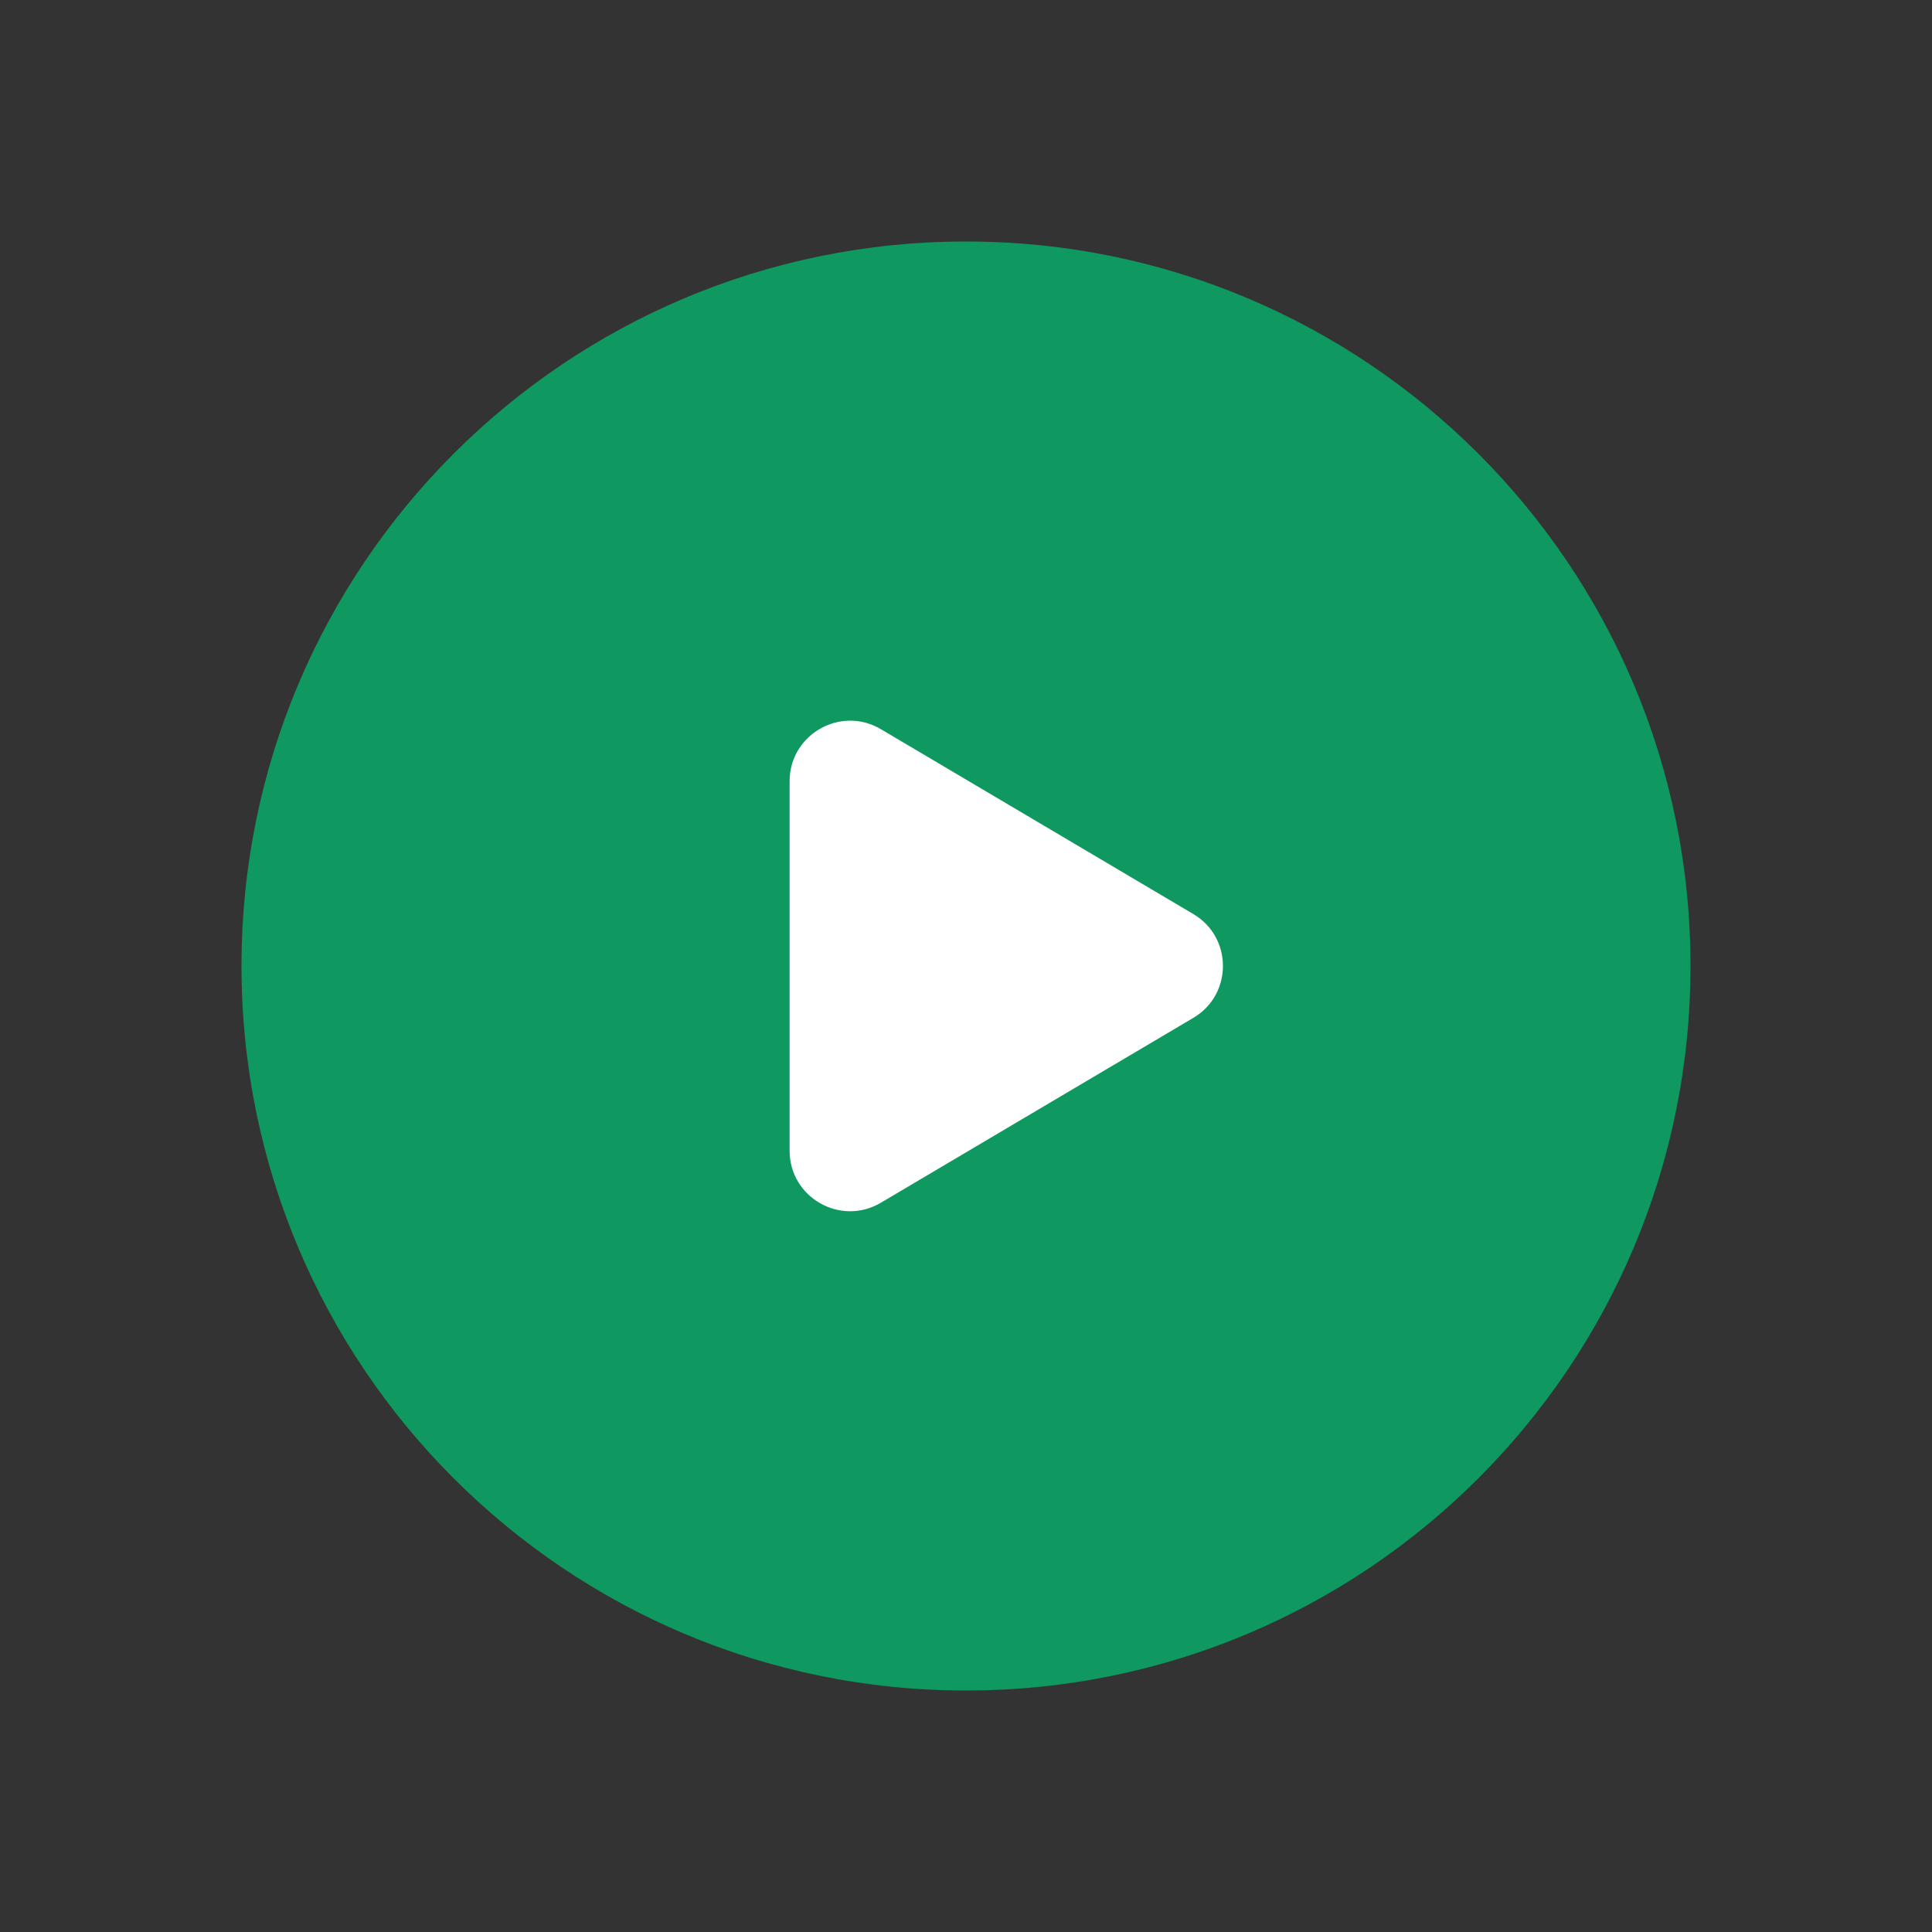
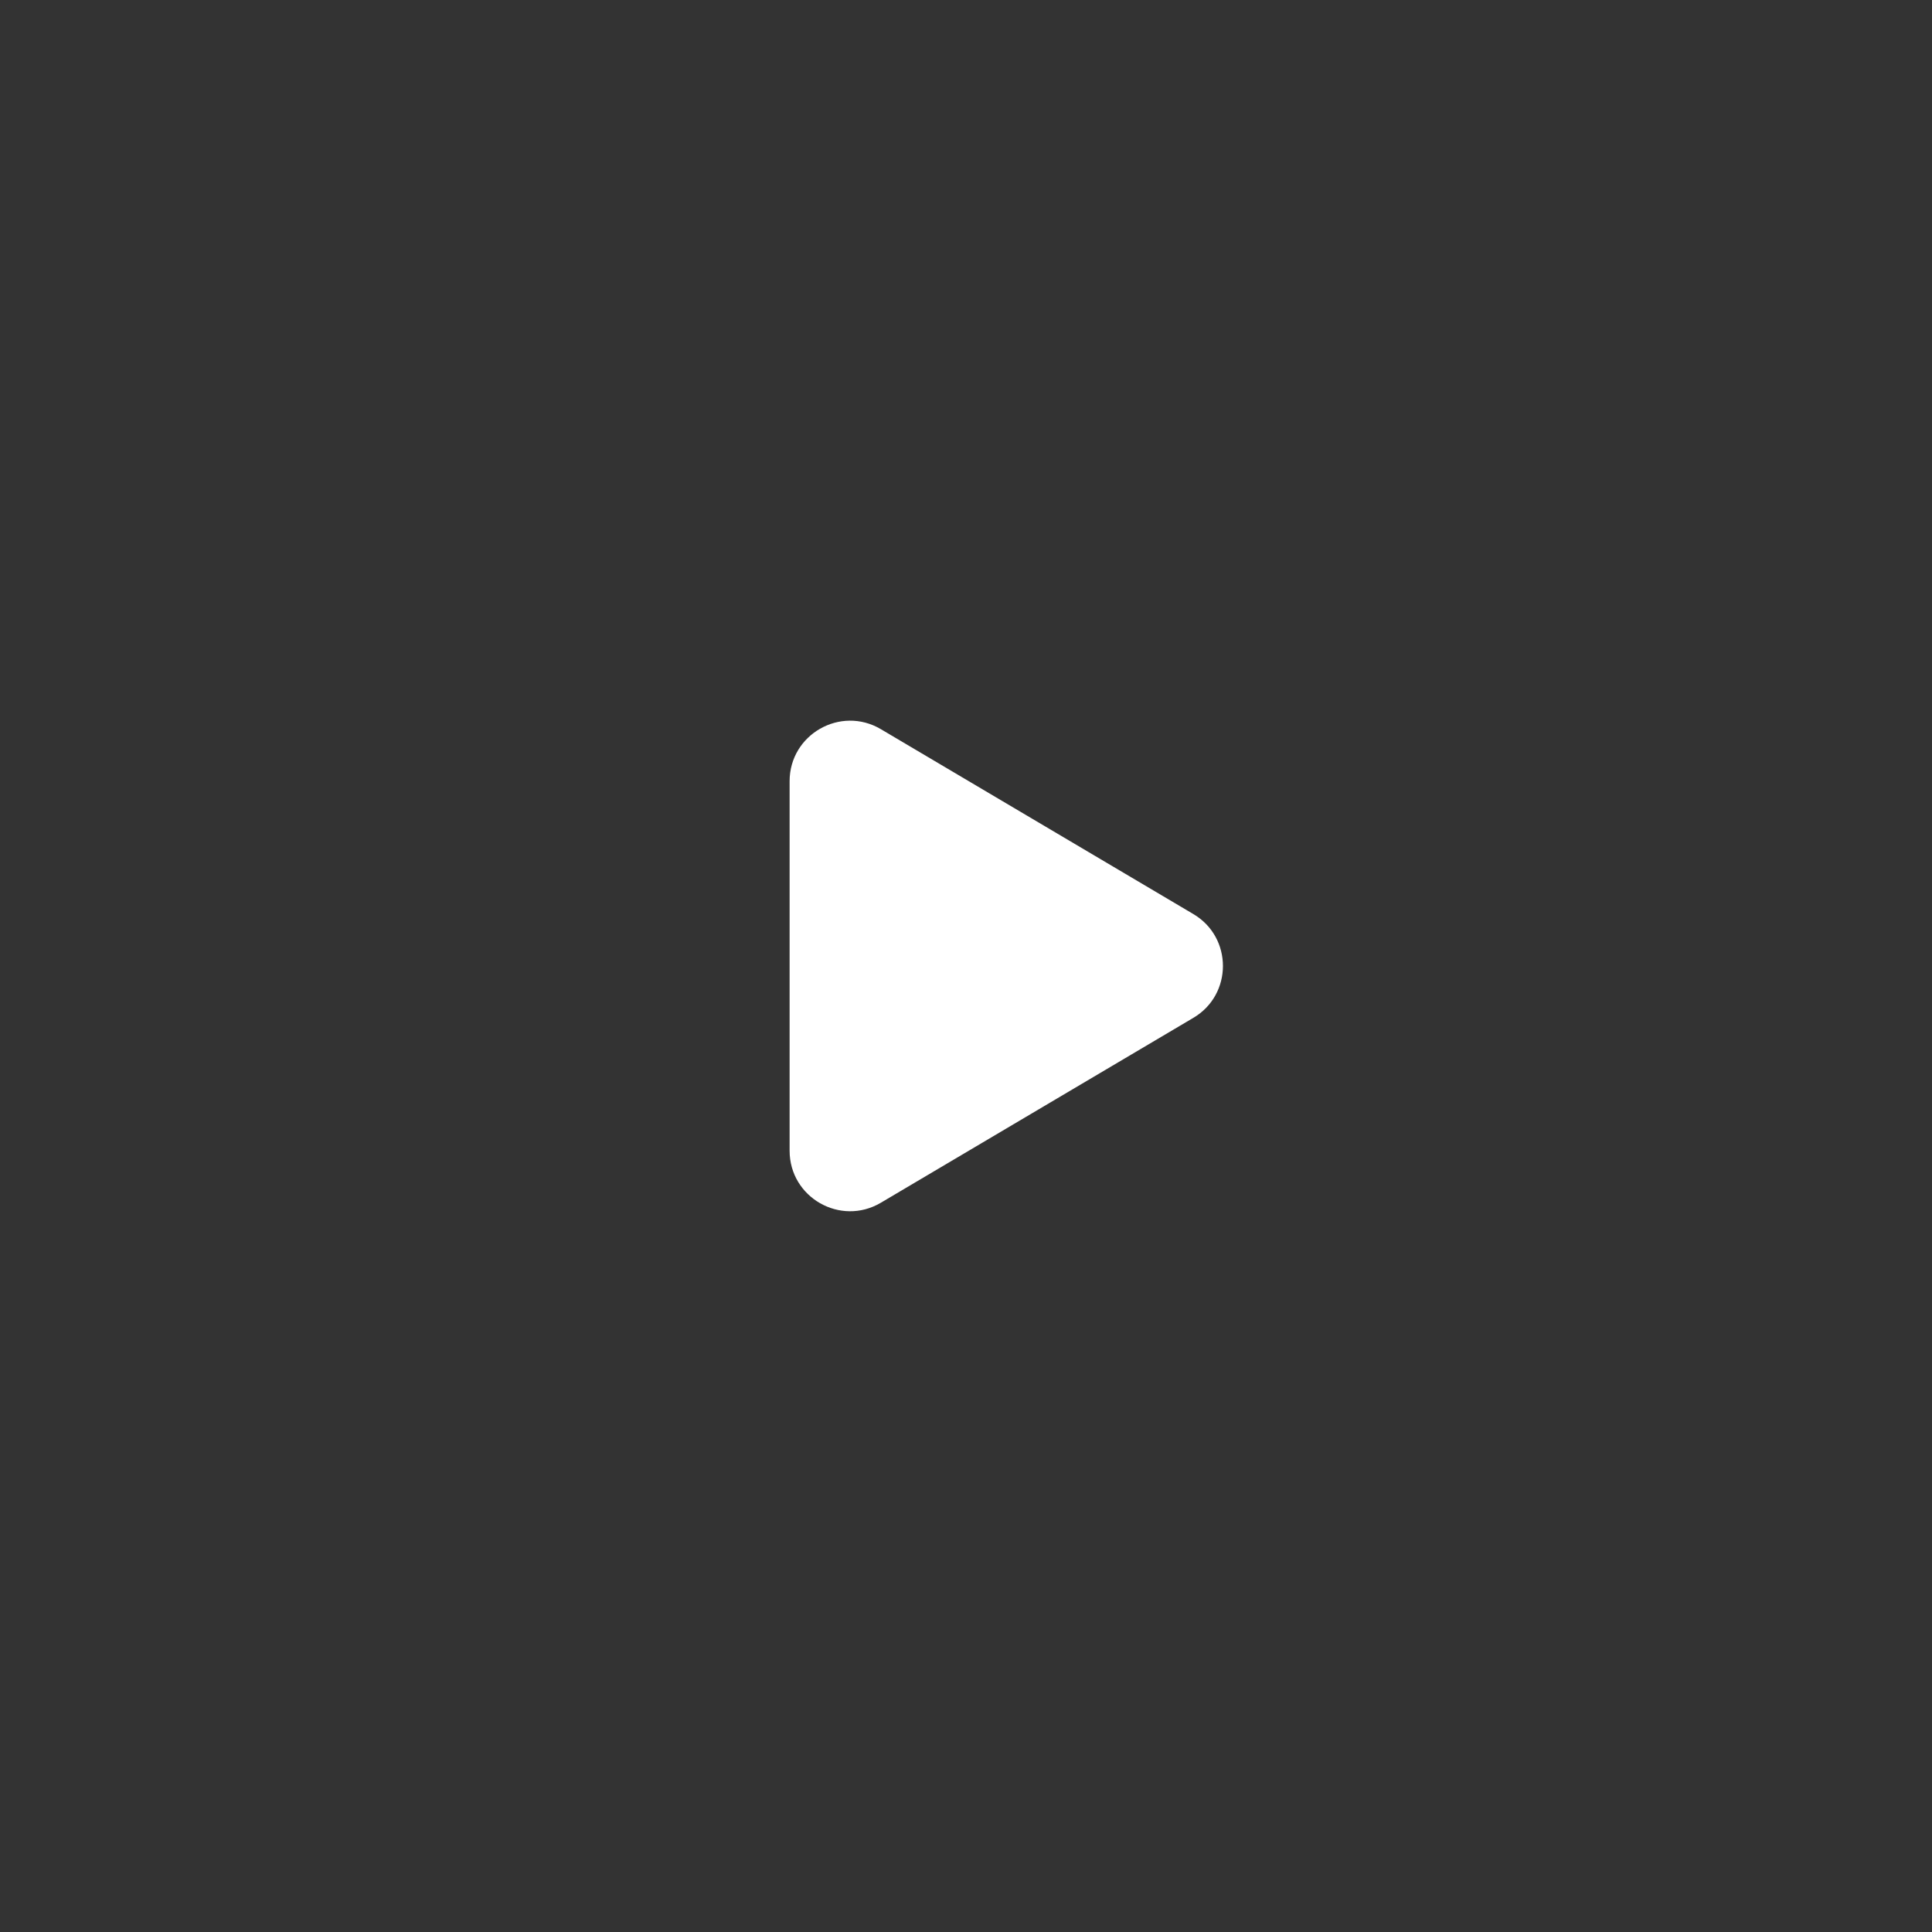
<svg xmlns="http://www.w3.org/2000/svg" width="20" height="20" viewBox="0 0 20 20" fill="none">
  <rect x="0" y="0" width="20" height="20" fill="#333333" stroke="none" />
-   <path fill-rule="evenodd" clip-rule="evenodd" d="M17.5 10C17.5 14.143 14.143 17.5 10 17.5C5.857 17.5 2.5 14.143 2.5 10C2.5 5.857 5.857 2.5 10 2.5C14.143 2.5 17.5 5.857 17.5 10Z" fill="#0F9960" />
  <path fill-rule="evenodd" clip-rule="evenodd" d="M9.118 7.548L12.353 9.462C12.762 9.703 12.762 10.296 12.353 10.537L9.118 12.451C8.701 12.697 8.174 12.397 8.174 11.912V8.087C8.174 7.603 8.701 7.302 9.118 7.548Z" fill="white" />
</svg>